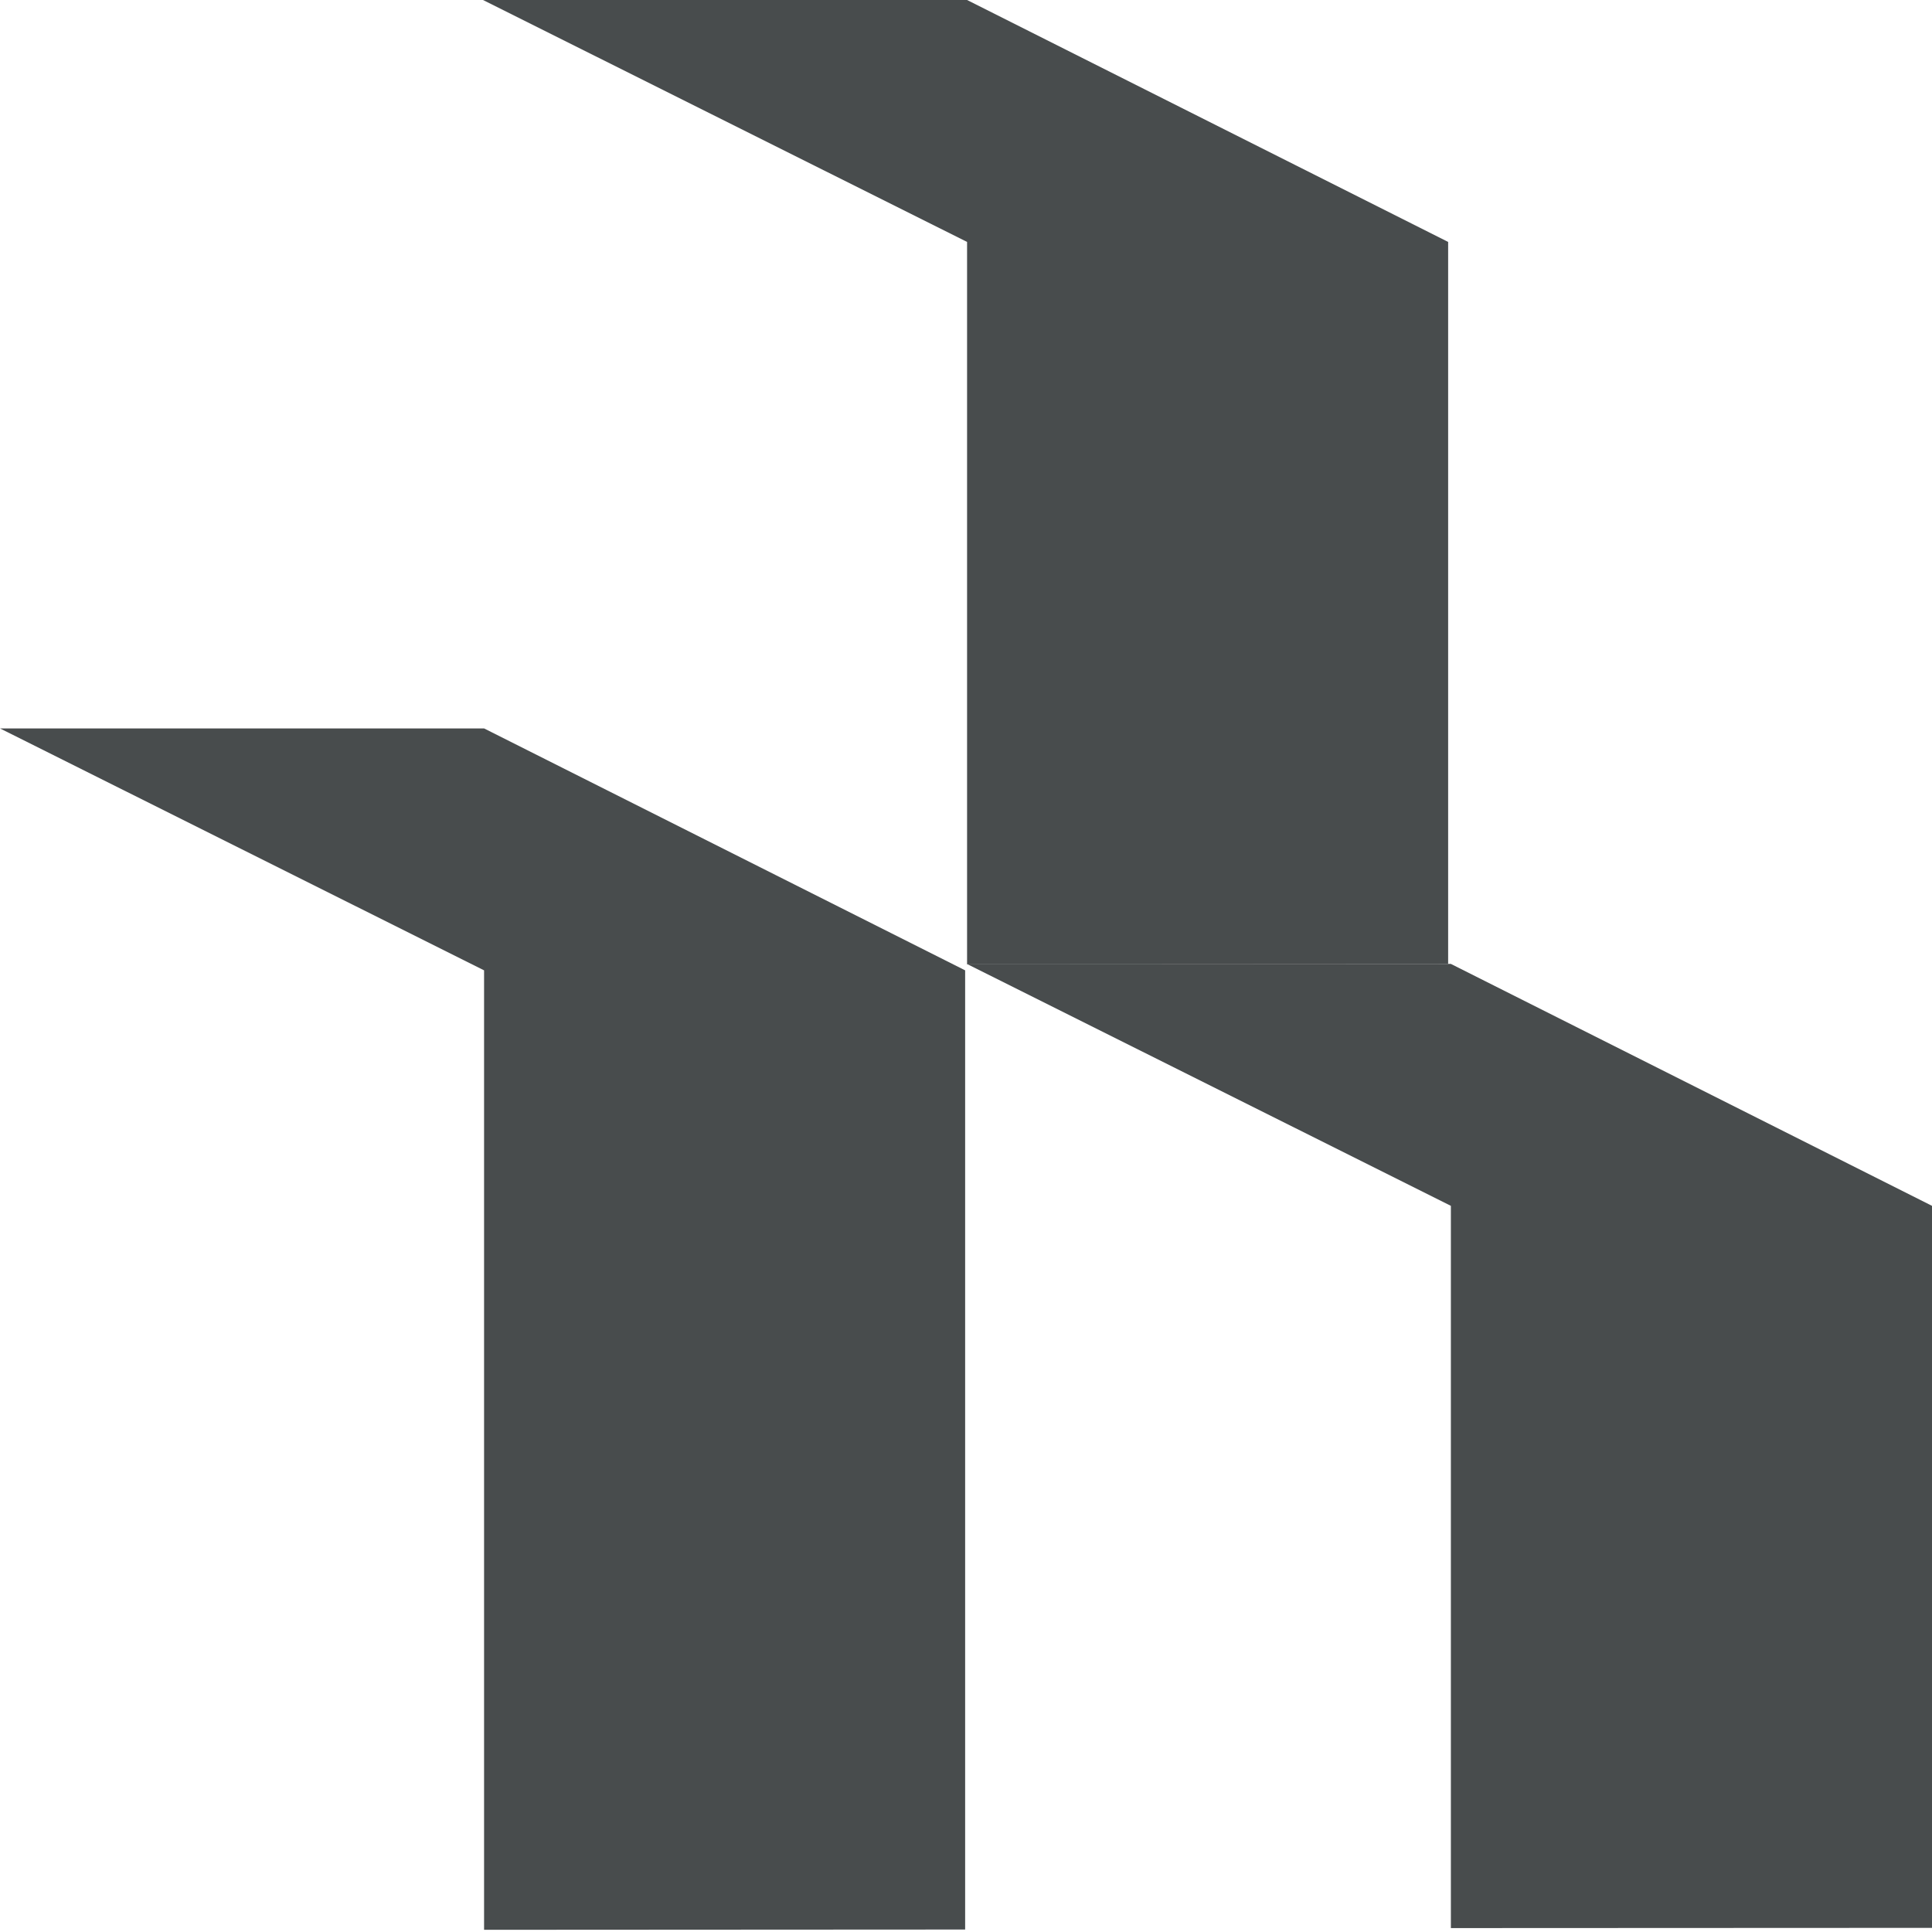
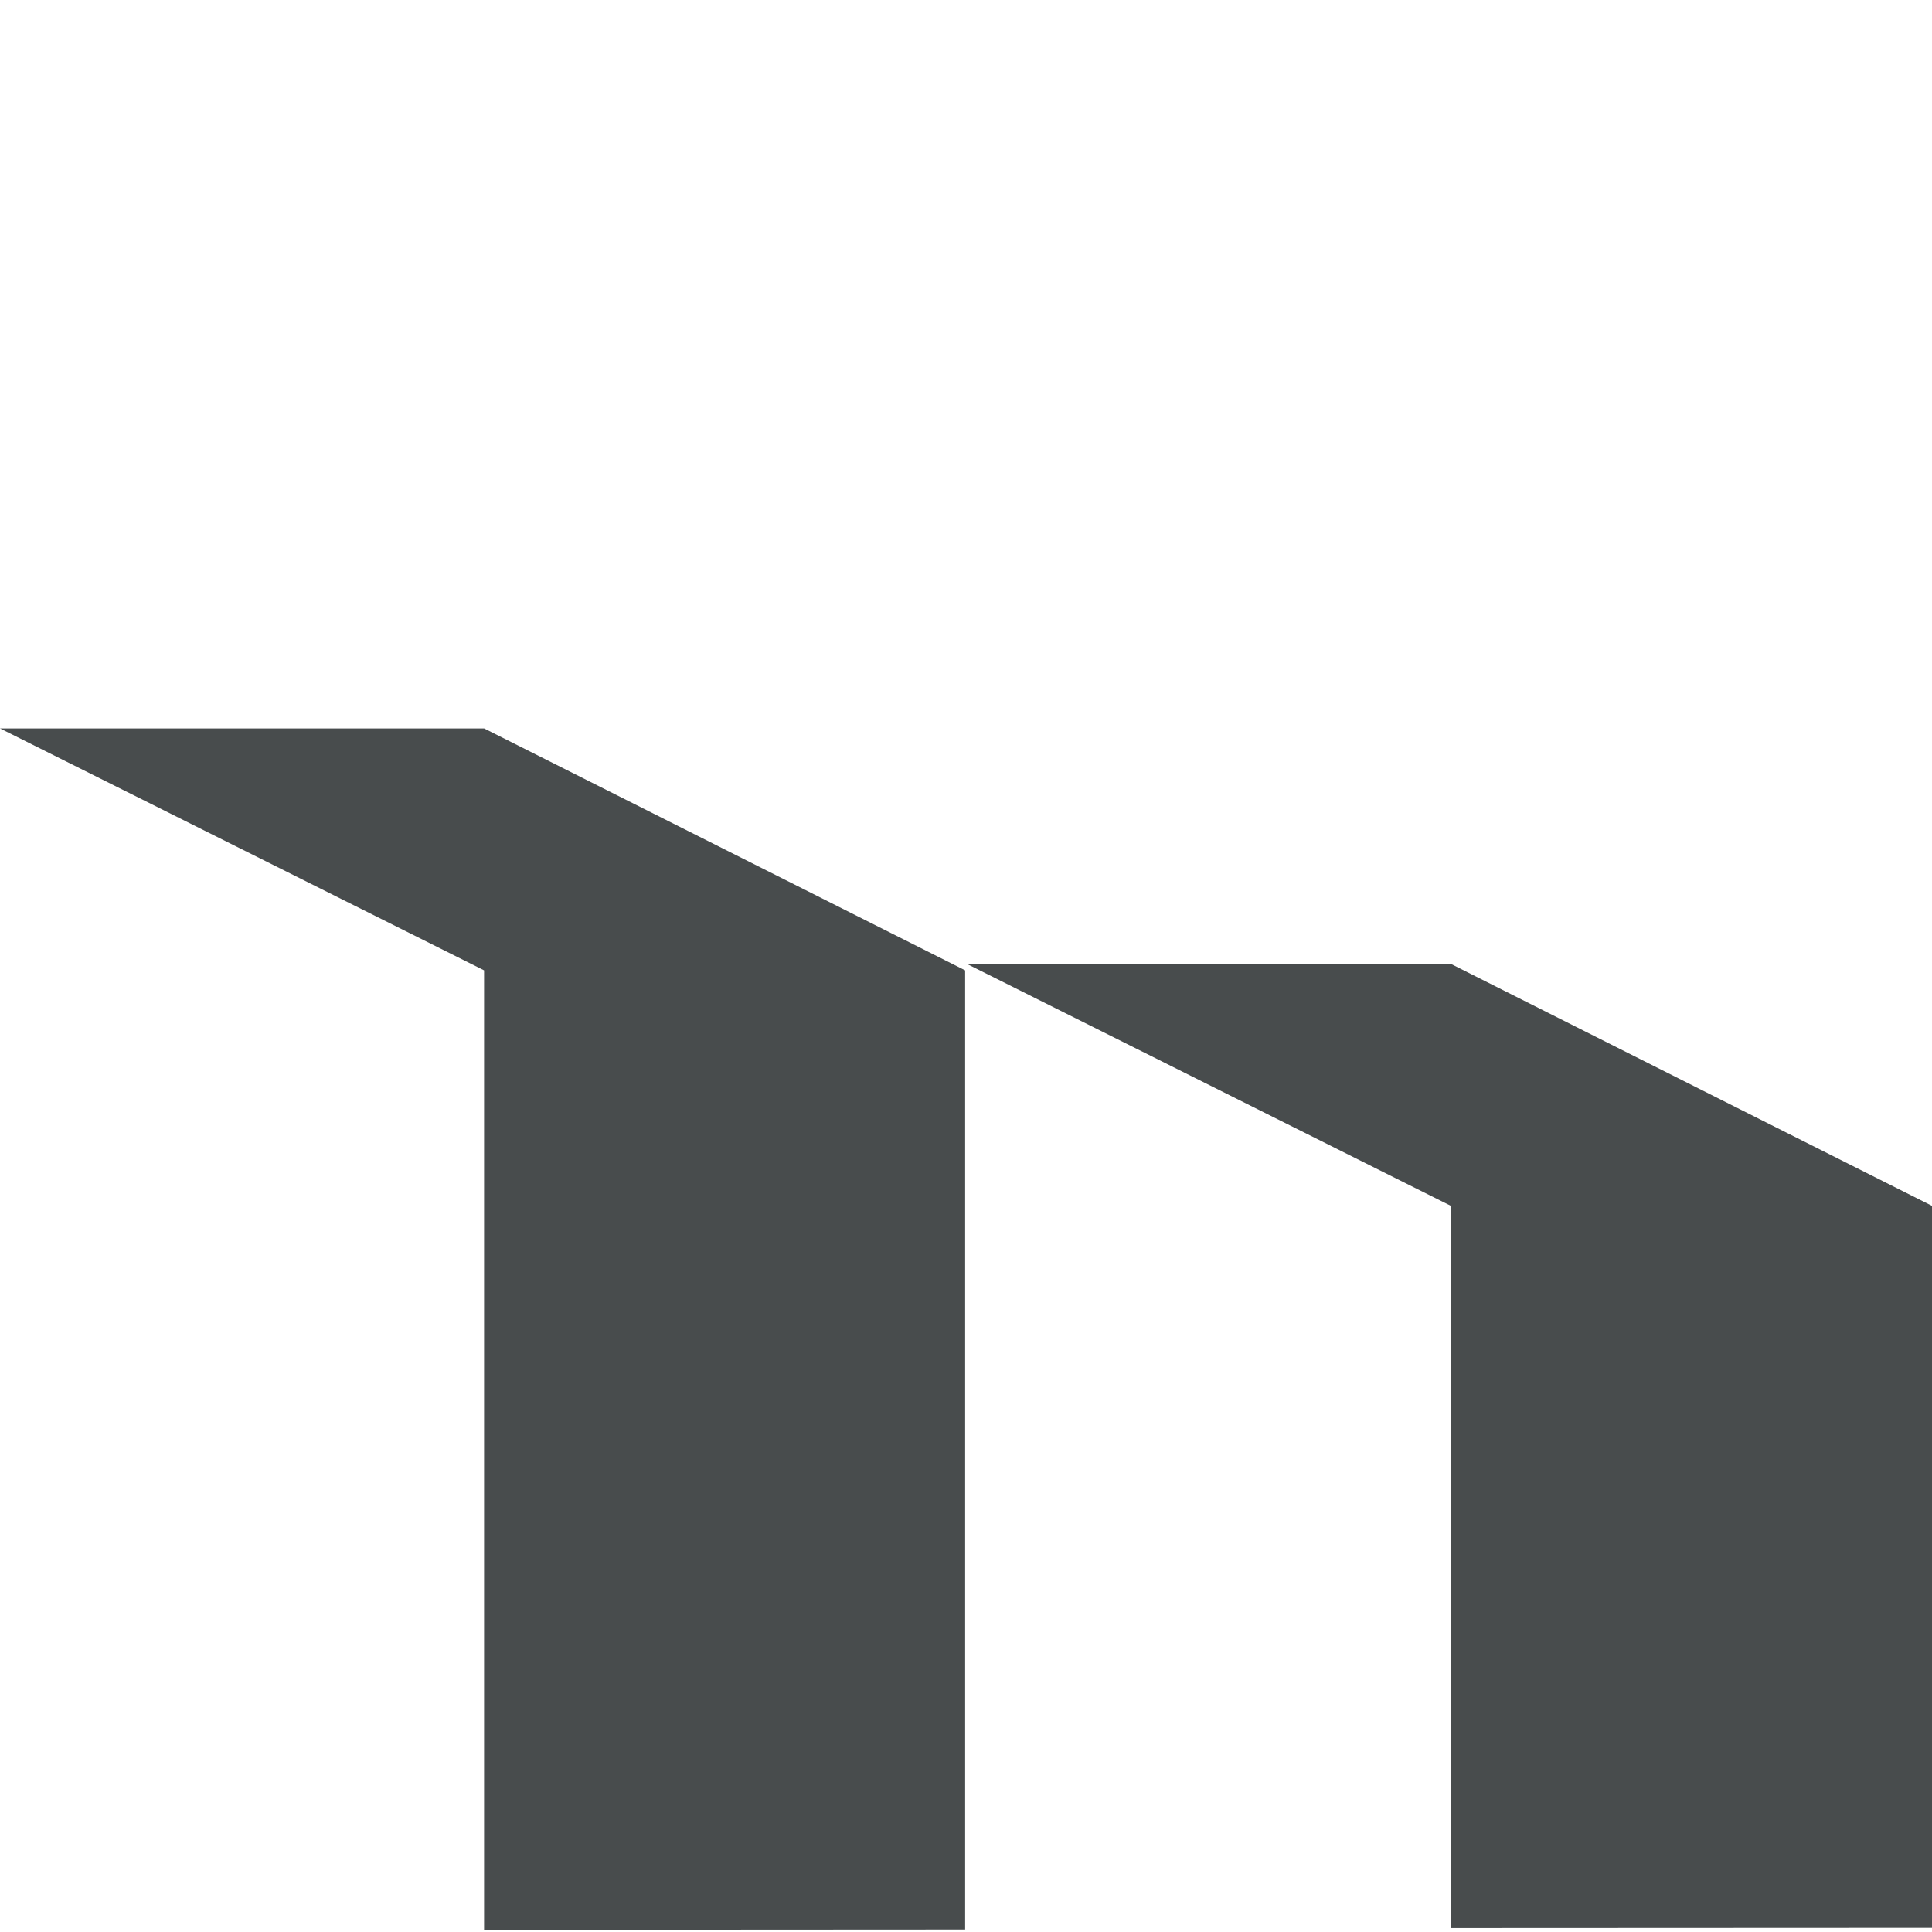
<svg xmlns="http://www.w3.org/2000/svg" width="36" height="36" viewBox="0 0 36 36" fill="none">
  <path d="M18.016 17.961L27.035 22.469V35.927L36 35.923V22.469L27.035 17.961H18.016Z" fill="#484C4D" />
-   <path d="M9 0L18.02 4.508V17.966L26.984 17.961V4.508L18.02 3.92393e-07L9 0Z" fill="#484C4D" />
  <path d="M0 13.573L9.02 18.081V35.959L17.984 35.954V18.081L9.02 13.573H0Z" fill="#484C4D" />
</svg>